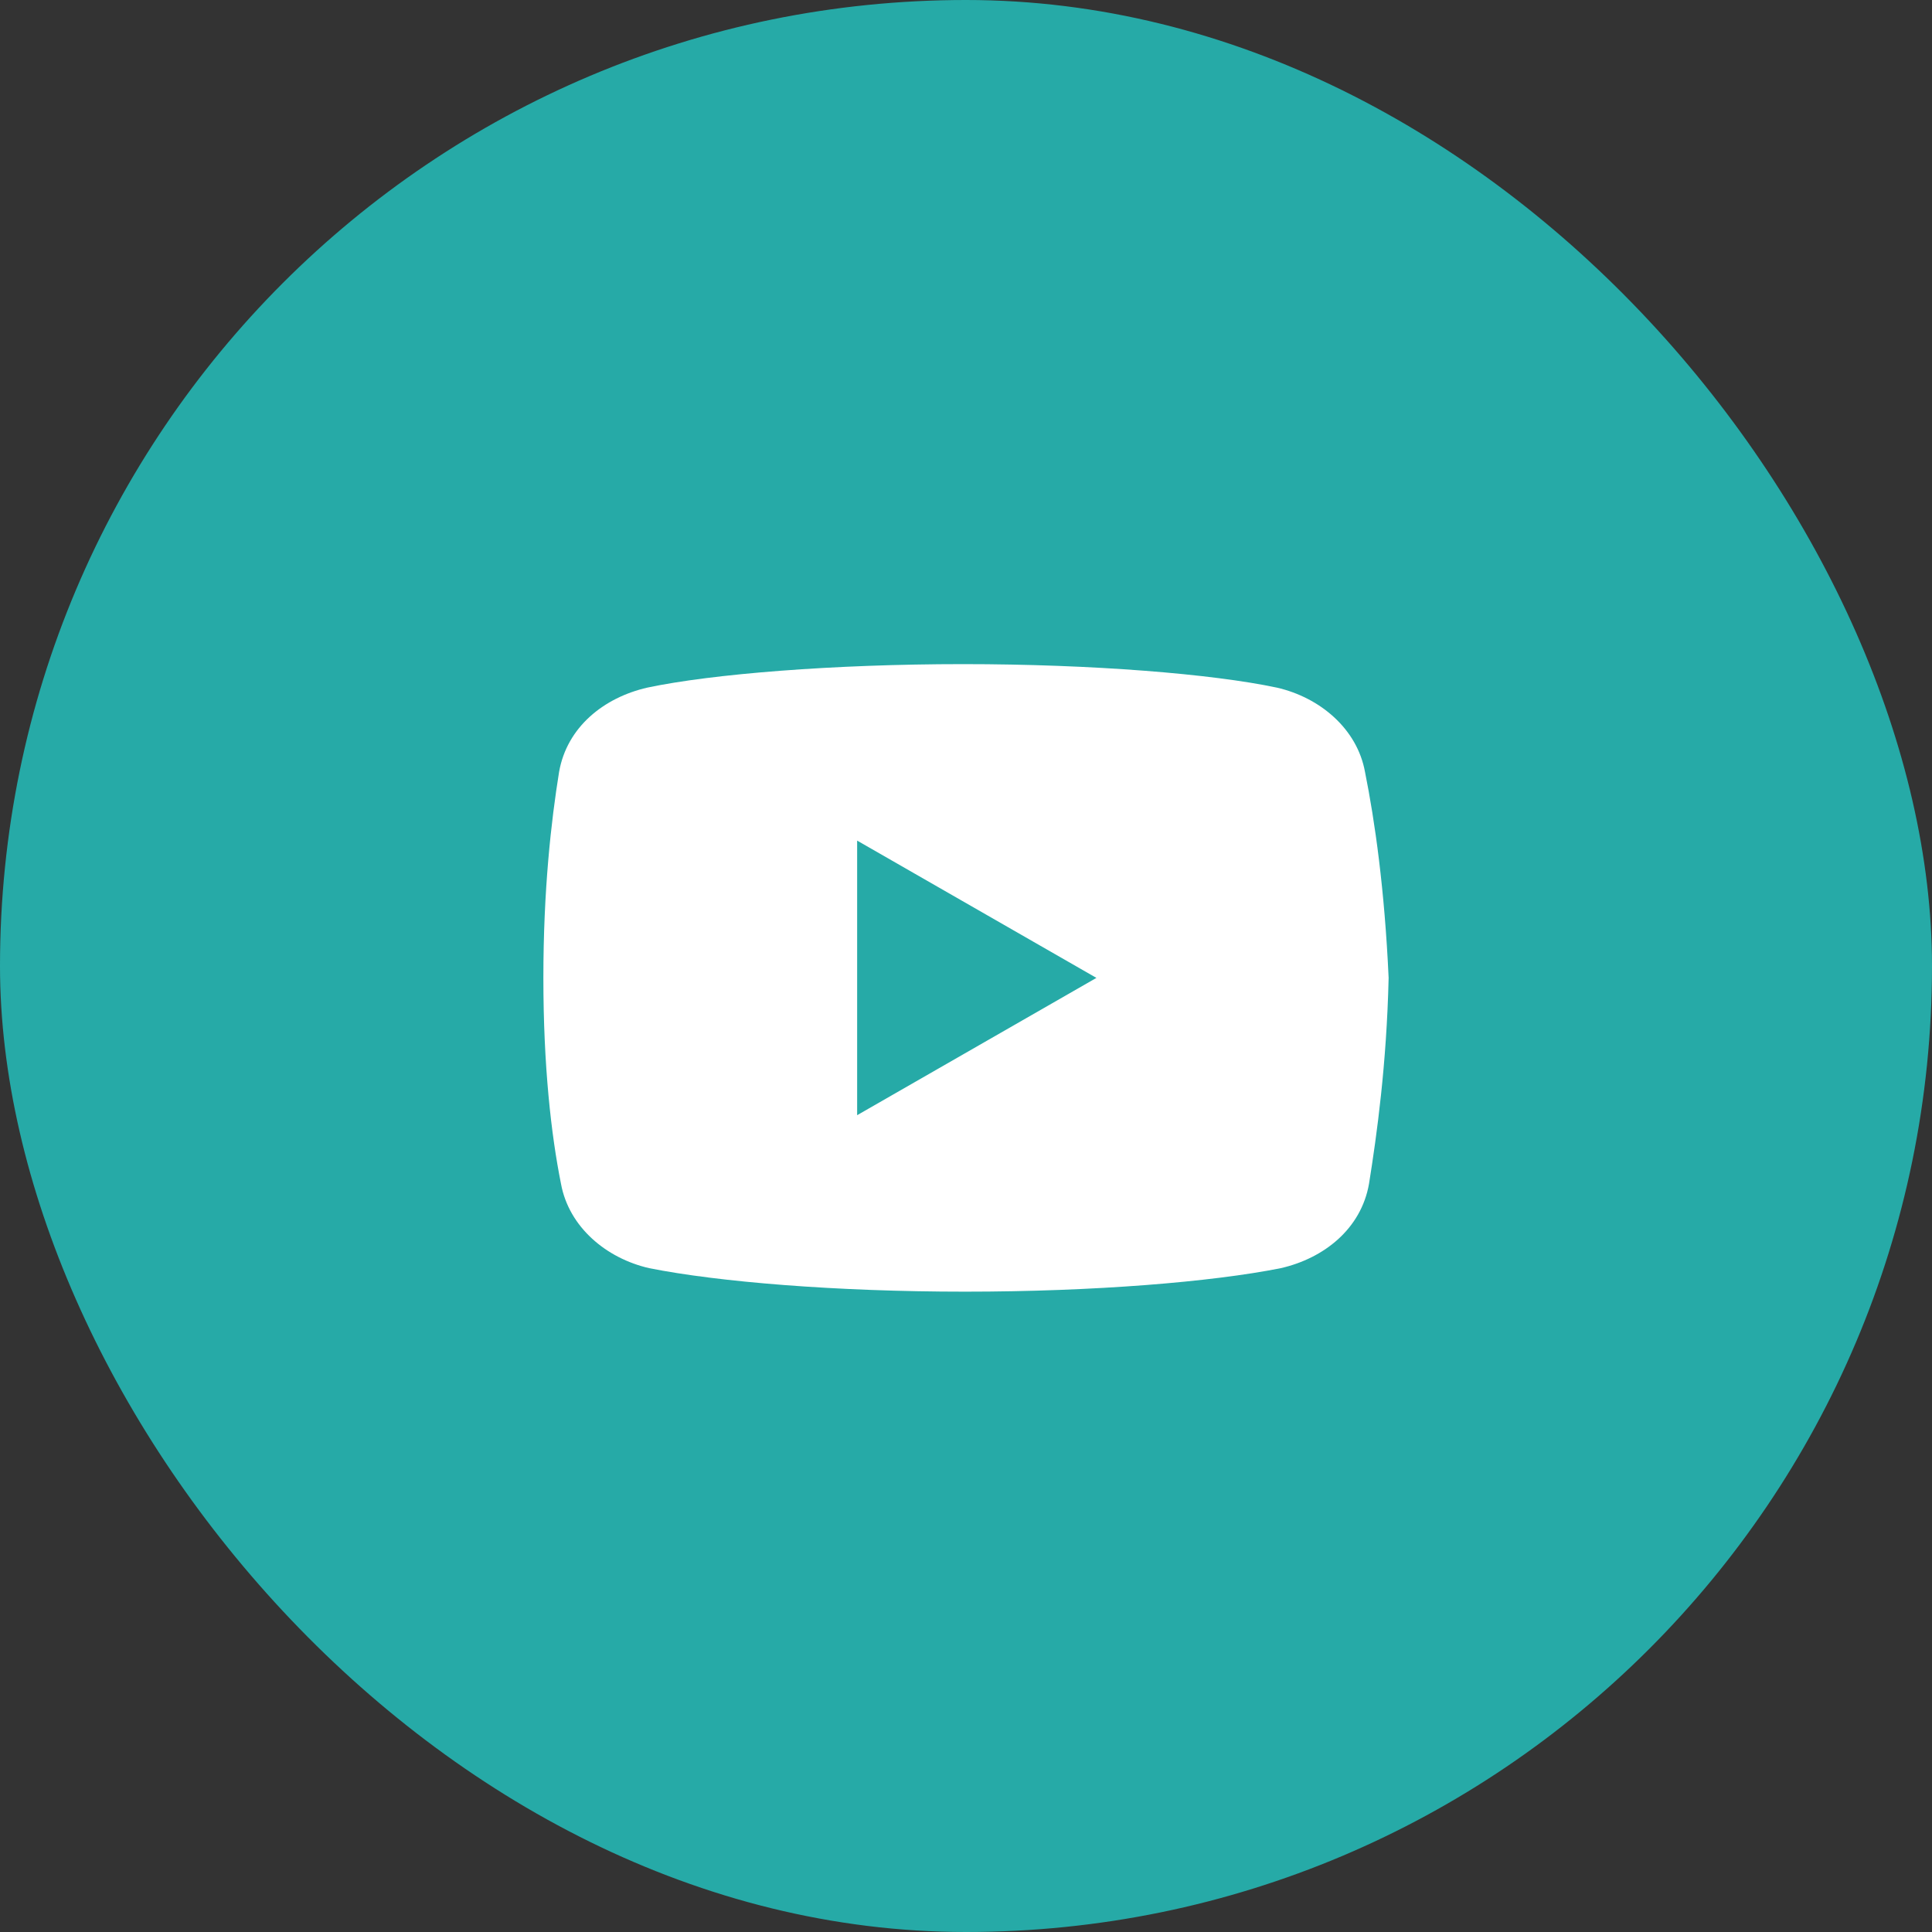
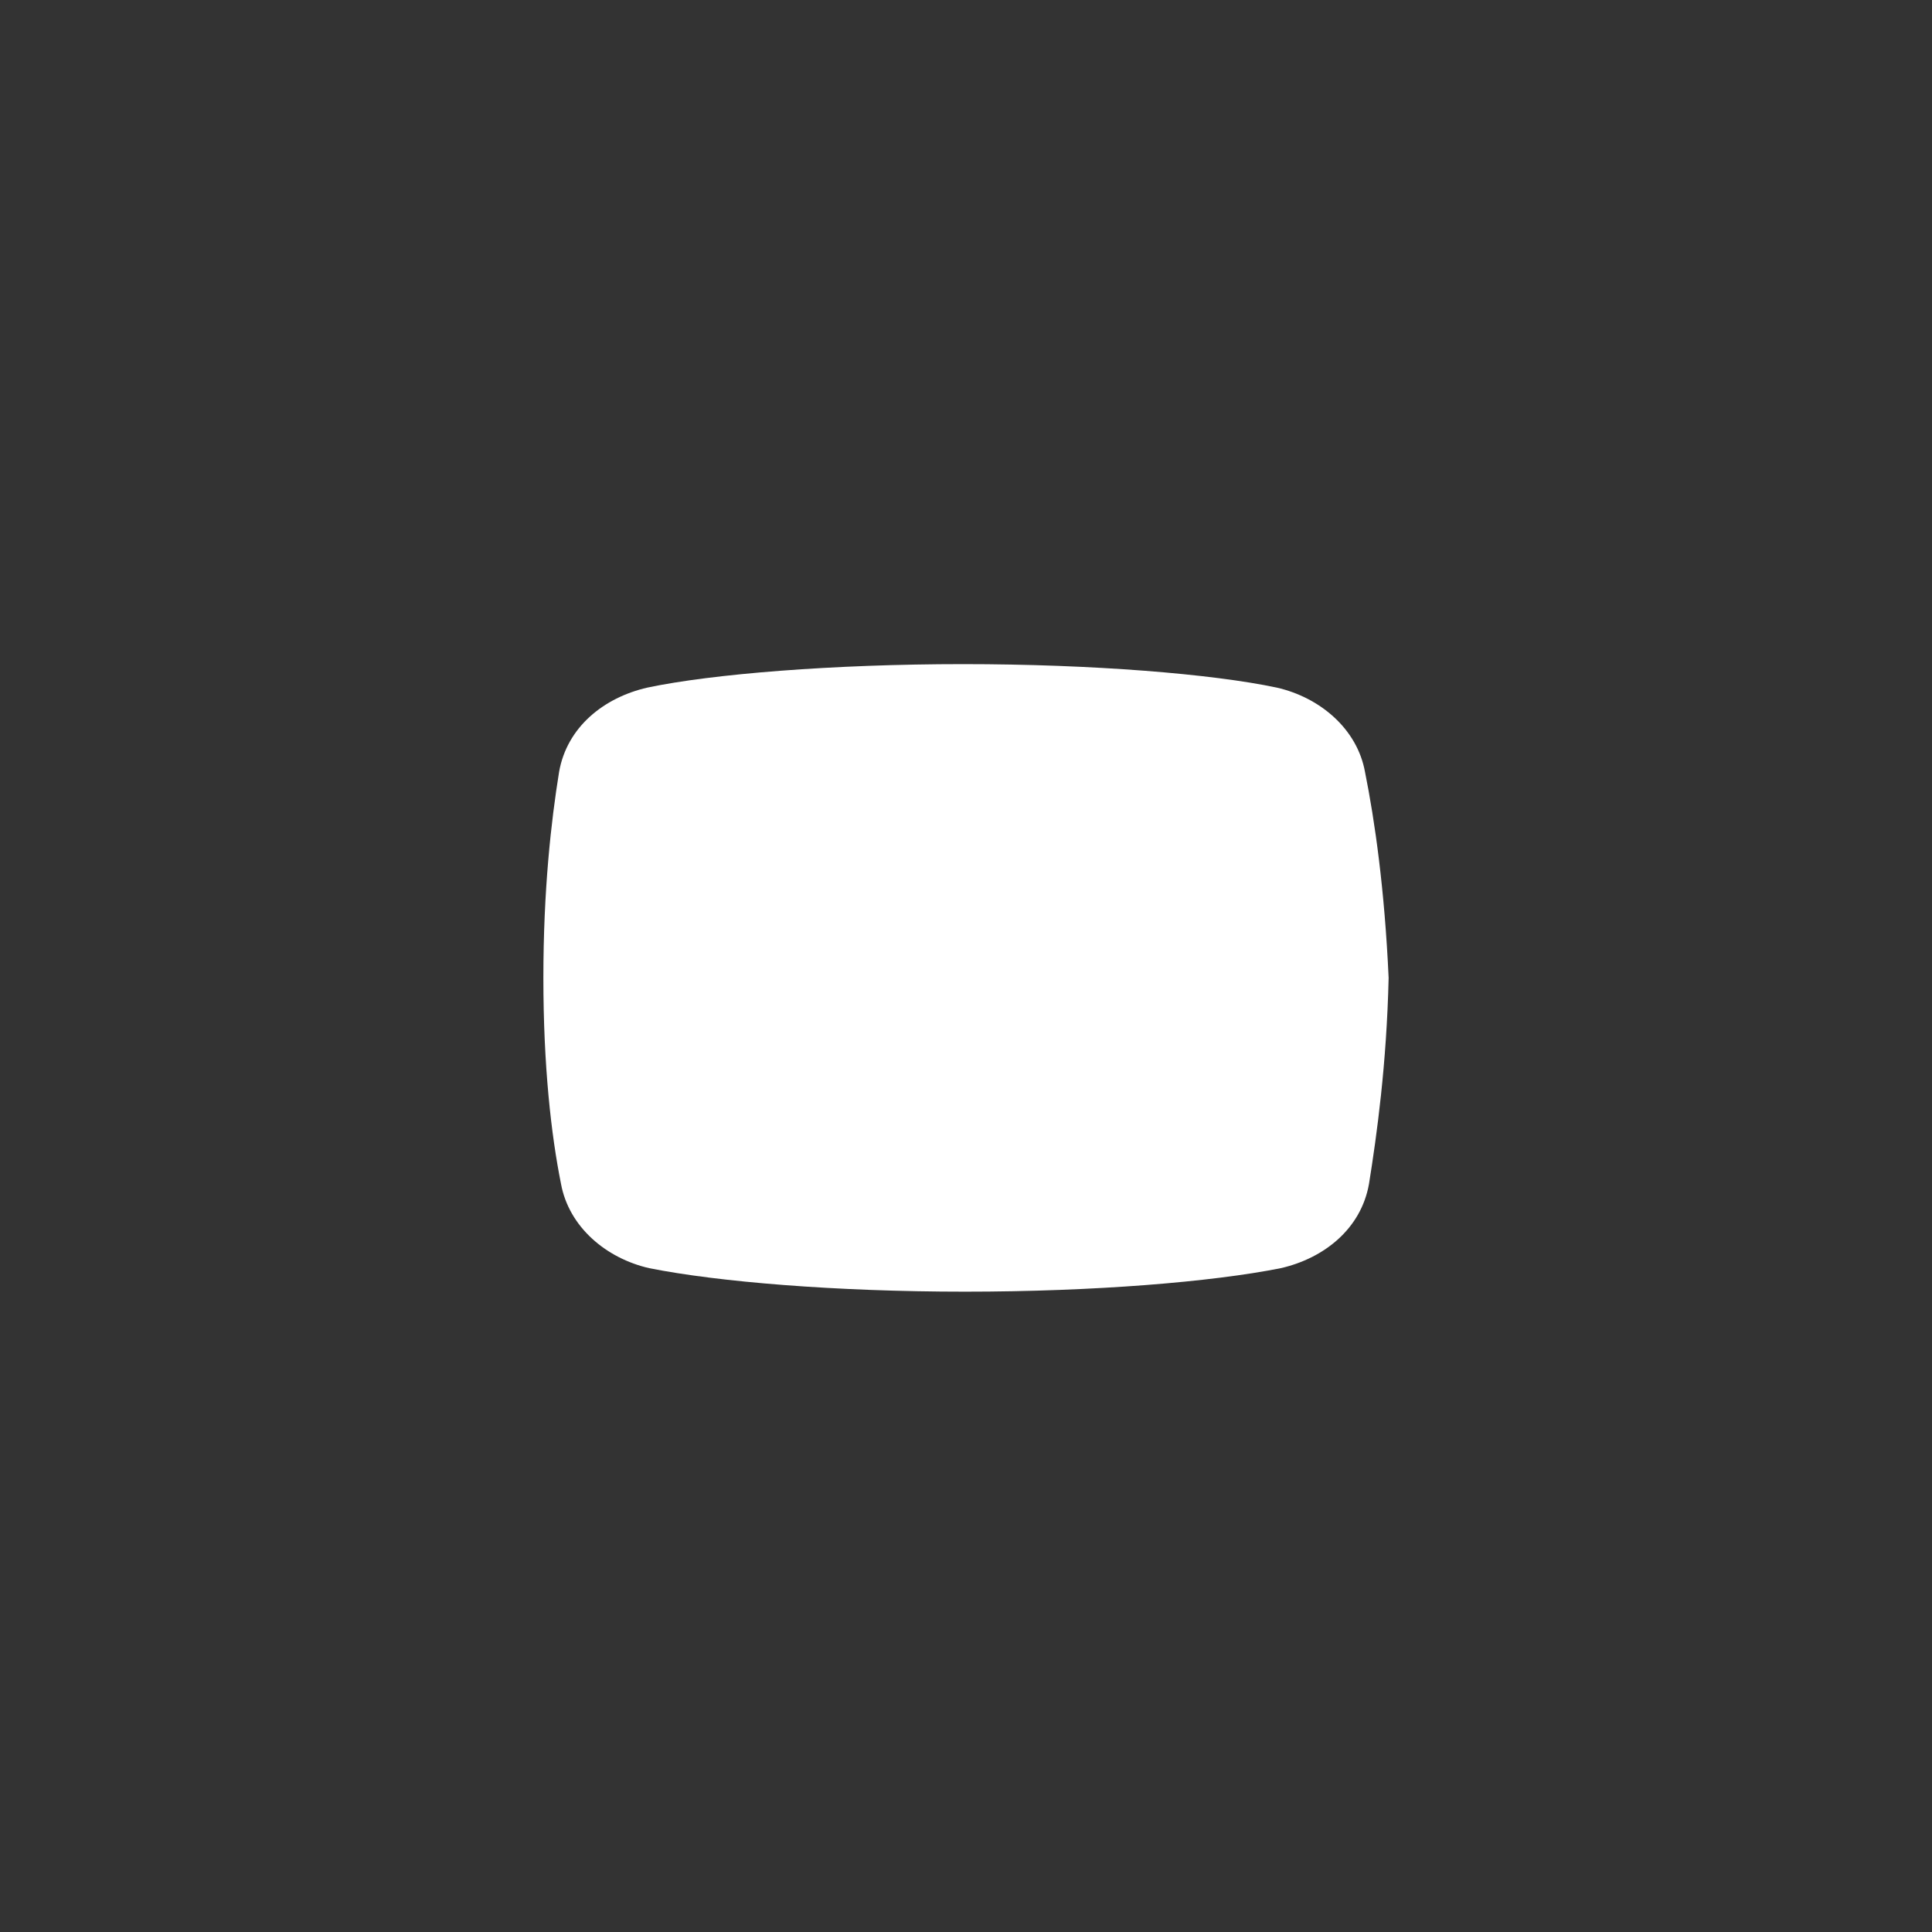
<svg xmlns="http://www.w3.org/2000/svg" width="32" height="32" viewBox="0 0 32 32" fill="none">
  <rect x="0" y="0" width="32" height="32" fill="#333333" stroke="none" />
-   <rect width="32" height="32" rx="16" fill="#26AAA7" />
-   <path d="M22.609 12.787C22.48 12.072 21.863 11.552 21.148 11.389C20.077 11.162 18.095 11 15.95 11C13.807 11 11.794 11.162 10.722 11.389C10.007 11.552 9.39 12.039 9.26 12.787C9.129 13.598 9 14.735 9 16.197C9 17.659 9.129 18.796 9.292 19.608C9.423 20.322 10.039 20.842 10.754 21.005C11.89 21.232 13.839 21.394 15.983 21.394C18.128 21.394 20.077 21.232 21.213 21.005C21.928 20.842 22.544 20.355 22.675 19.608C22.805 18.796 22.967 17.626 23 16.197C22.934 14.735 22.772 13.598 22.609 12.787ZM14.197 18.471V13.923L18.16 16.197L14.197 18.471Z" fill="white" />
+   <path d="M22.609 12.787C22.48 12.072 21.863 11.552 21.148 11.389C20.077 11.162 18.095 11 15.95 11C13.807 11 11.794 11.162 10.722 11.389C10.007 11.552 9.39 12.039 9.26 12.787C9.129 13.598 9 14.735 9 16.197C9 17.659 9.129 18.796 9.292 19.608C9.423 20.322 10.039 20.842 10.754 21.005C11.89 21.232 13.839 21.394 15.983 21.394C18.128 21.394 20.077 21.232 21.213 21.005C21.928 20.842 22.544 20.355 22.675 19.608C22.805 18.796 22.967 17.626 23 16.197C22.934 14.735 22.772 13.598 22.609 12.787ZM14.197 18.471L18.16 16.197L14.197 18.471Z" fill="white" />
</svg>